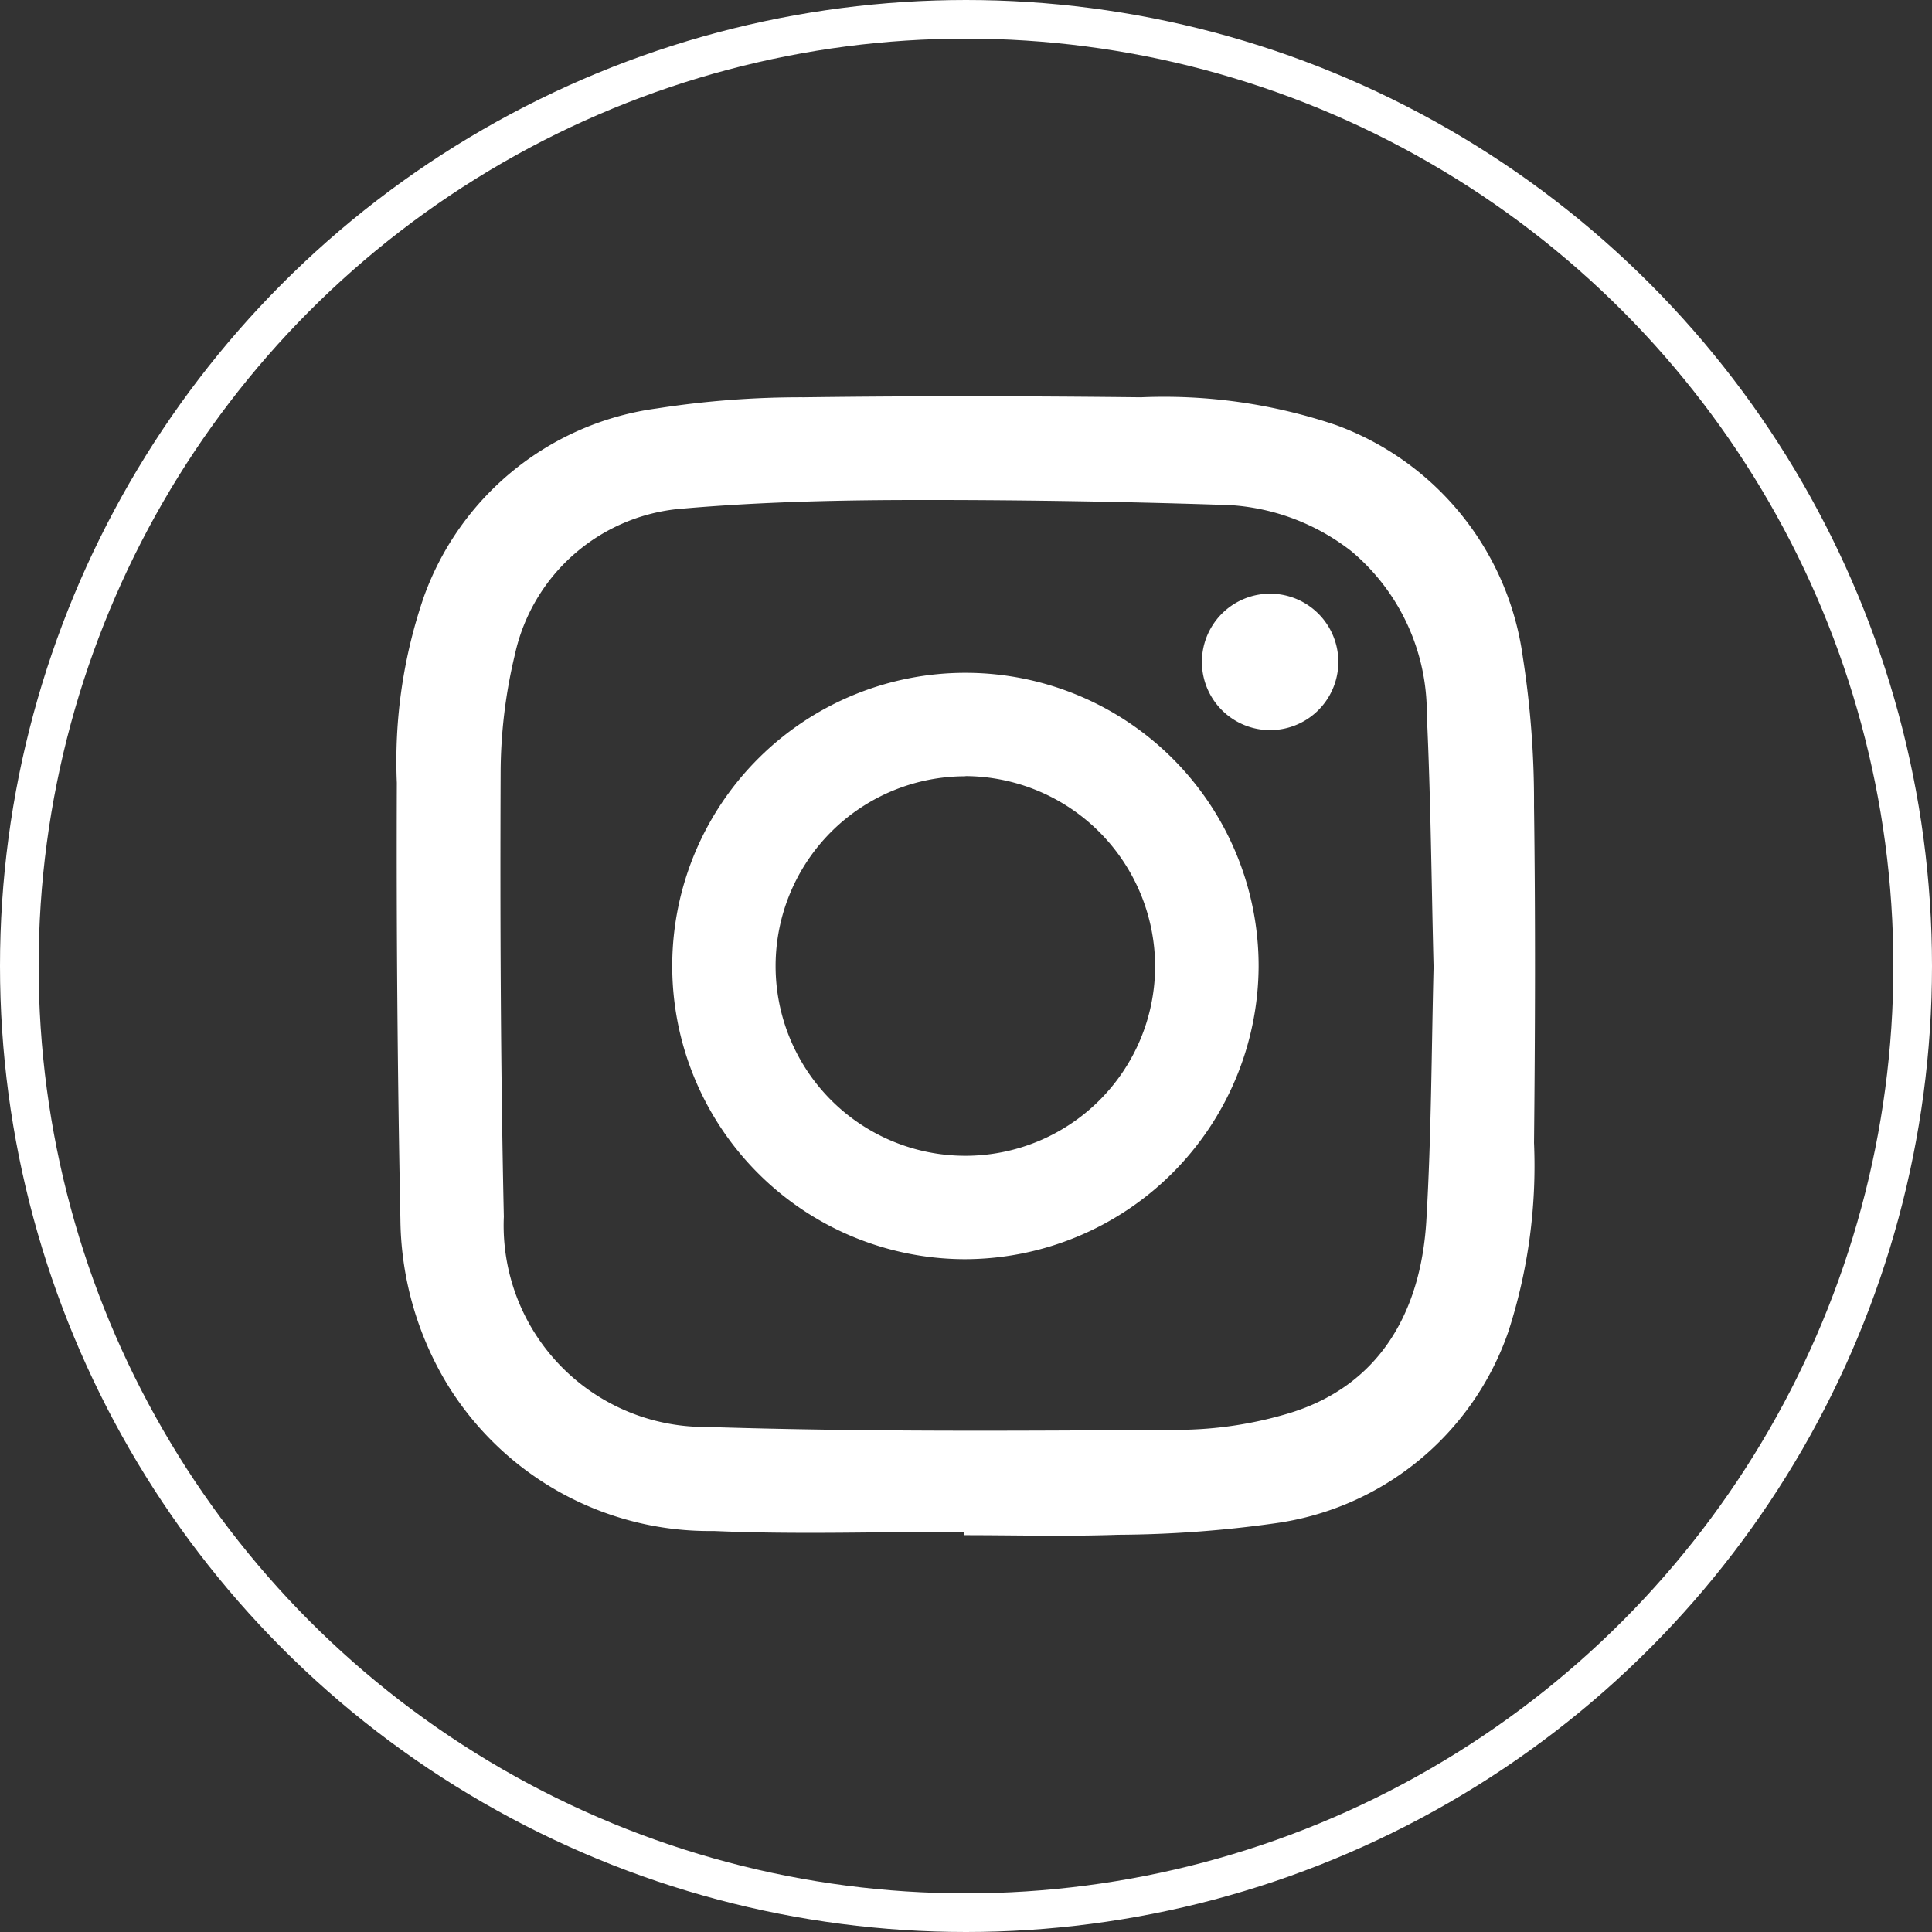
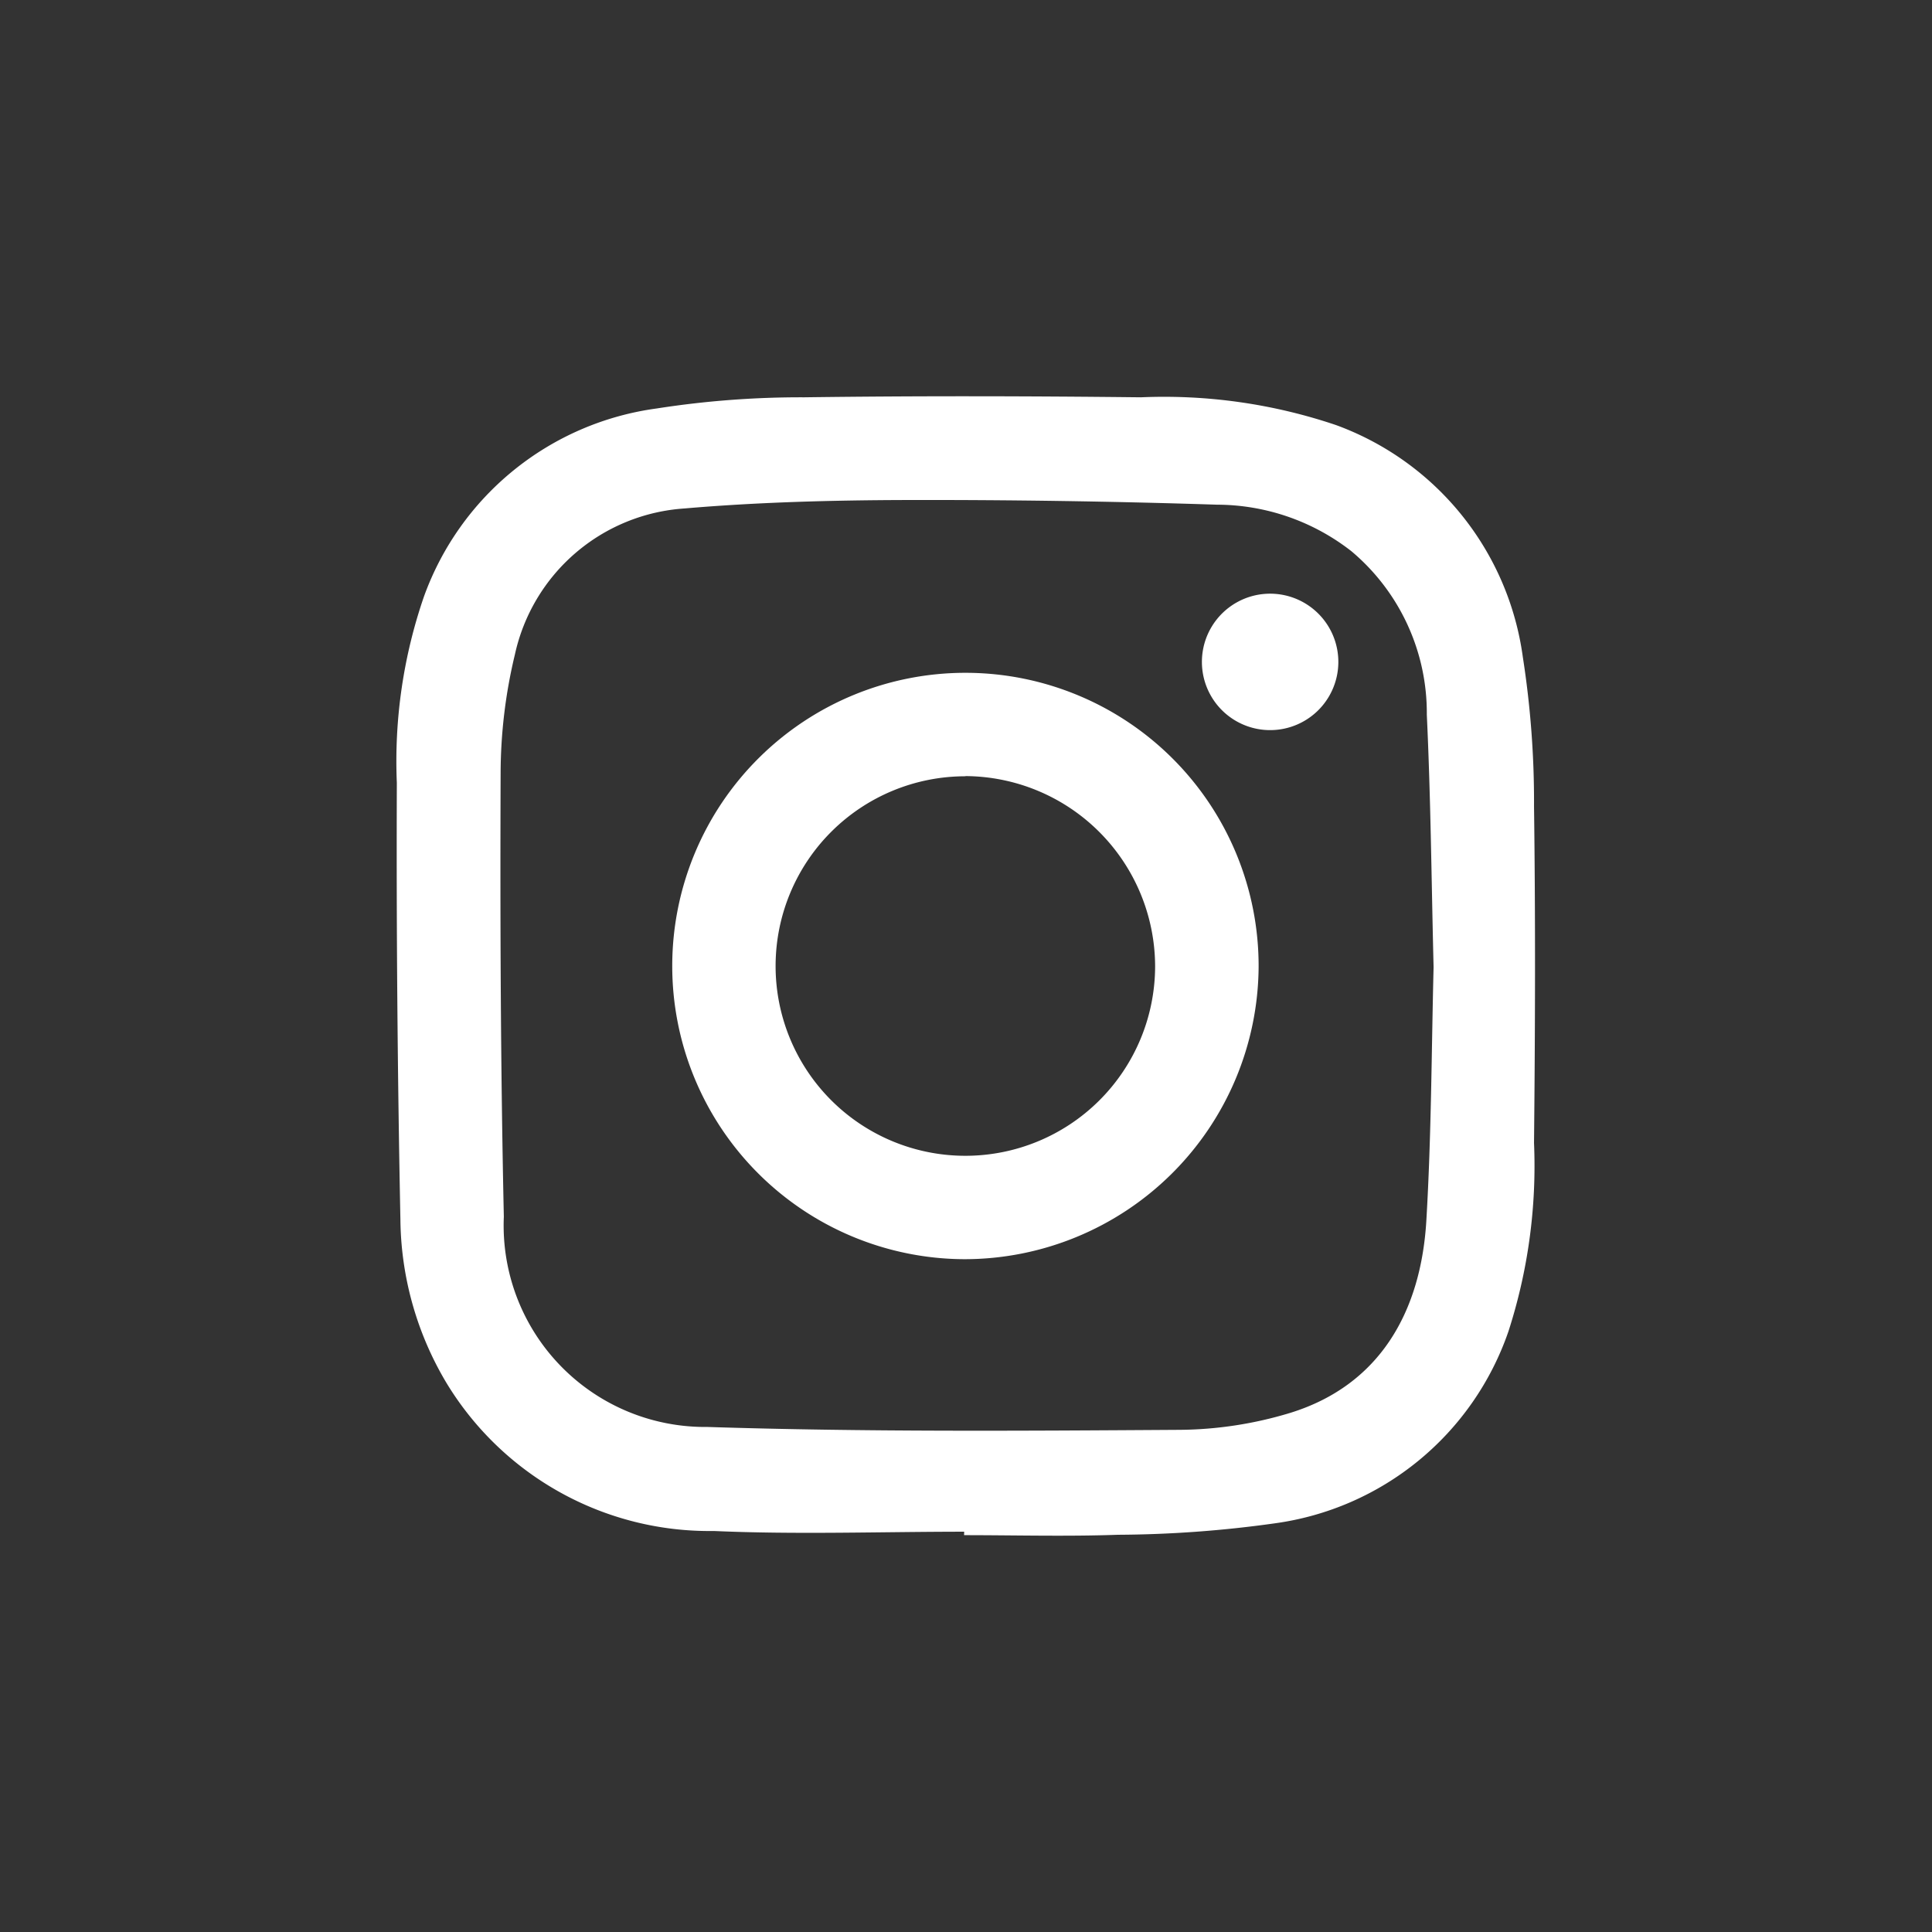
<svg xmlns="http://www.w3.org/2000/svg" width="54.206" height="54.206" viewBox="0 0 54.206 54.206">
  <rect x="0" y="0" width="54.206" height="54.206" fill="#333333" stroke="none" />
  <defs>
    <style>
            .cls-2{fill:#fff}
        </style>
  </defs>
  <g id="组件_34_1" data-name="组件 34 – 1" transform="translate(.542 .542)">
-     <circle id="椭圆_4" data-name="椭圆 4" cx="26.561" cy="26.561" r="26.561" style="fill:none;stroke:#fff;stroke-miterlimit:10;stroke-width:1.084px" />
    <g id="组_6" data-name="组 6" transform="translate(-1437.959 -2171.767)">
      <path id="路径_5" data-name="路径 5" class="cls-2" d="M1464.469 2214.2c-2.342 0-4.688.083-7.025-.02a8.625 8.625 0 0 1-7.507-4.165 9.106 9.106 0 0 1-1.286-4.58q-.122-6.122-.1-12.247a14.169 14.169 0 0 1 .761-5.226 8.094 8.094 0 0 1 6.533-5.277 26.244 26.244 0 0 1 4.143-.313c3.145-.042 6.292-.035 9.438 0a15.079 15.079 0 0 1 5.475.779 8.091 8.091 0 0 1 5.242 6.51 26.311 26.311 0 0 1 .314 4.193c.042 3.146.032 6.293 0 9.439a15.108 15.108 0 0 1-.718 5.287 8.092 8.092 0 0 1-6.562 5.386 32.624 32.624 0 0 1-4.393.32c-1.438.051-2.879.011-4.318.011zm13.17-15.84c-.059-2.366-.079-4.727-.19-7.083a5.925 5.925 0 0 0-2.115-4.586 6.146 6.146 0 0 0-3.768-1.306 252.219 252.219 0 0 0-8.784-.131c-2.054.007-4.116.061-6.162.237a5.225 5.225 0 0 0-4.757 4.1 14.323 14.323 0 0 0-.4 3.321c-.016 4.149 0 8.3.09 12.449a5.653 5.653 0 0 0 5.707 5.9c4.414.142 8.834.109 13.251.081a10.94 10.94 0 0 0 3.1-.474c2.495-.769 3.682-2.815 3.827-5.434.139-2.361.142-4.722.201-7.075z" />
      <path id="路径_6" data-name="路径 6" class="cls-2" d="M1464.462 2206.554a8.226 8.226 0 1 1 8.268-8.2 8.256 8.256 0 0 1-8.268 8.2zm.044-13.549a5.324 5.324 0 1 0 5.32 5.338 5.349 5.349 0 0 0-5.32-5.343z" />
      <path id="路径_7" data-name="路径 7" class="cls-2" d="M1472.994 2191.709a1.914 1.914 0 0 1 .078-3.827 1.914 1.914 0 1 1-.078 3.827z" />
    </g>
  </g>
</svg>